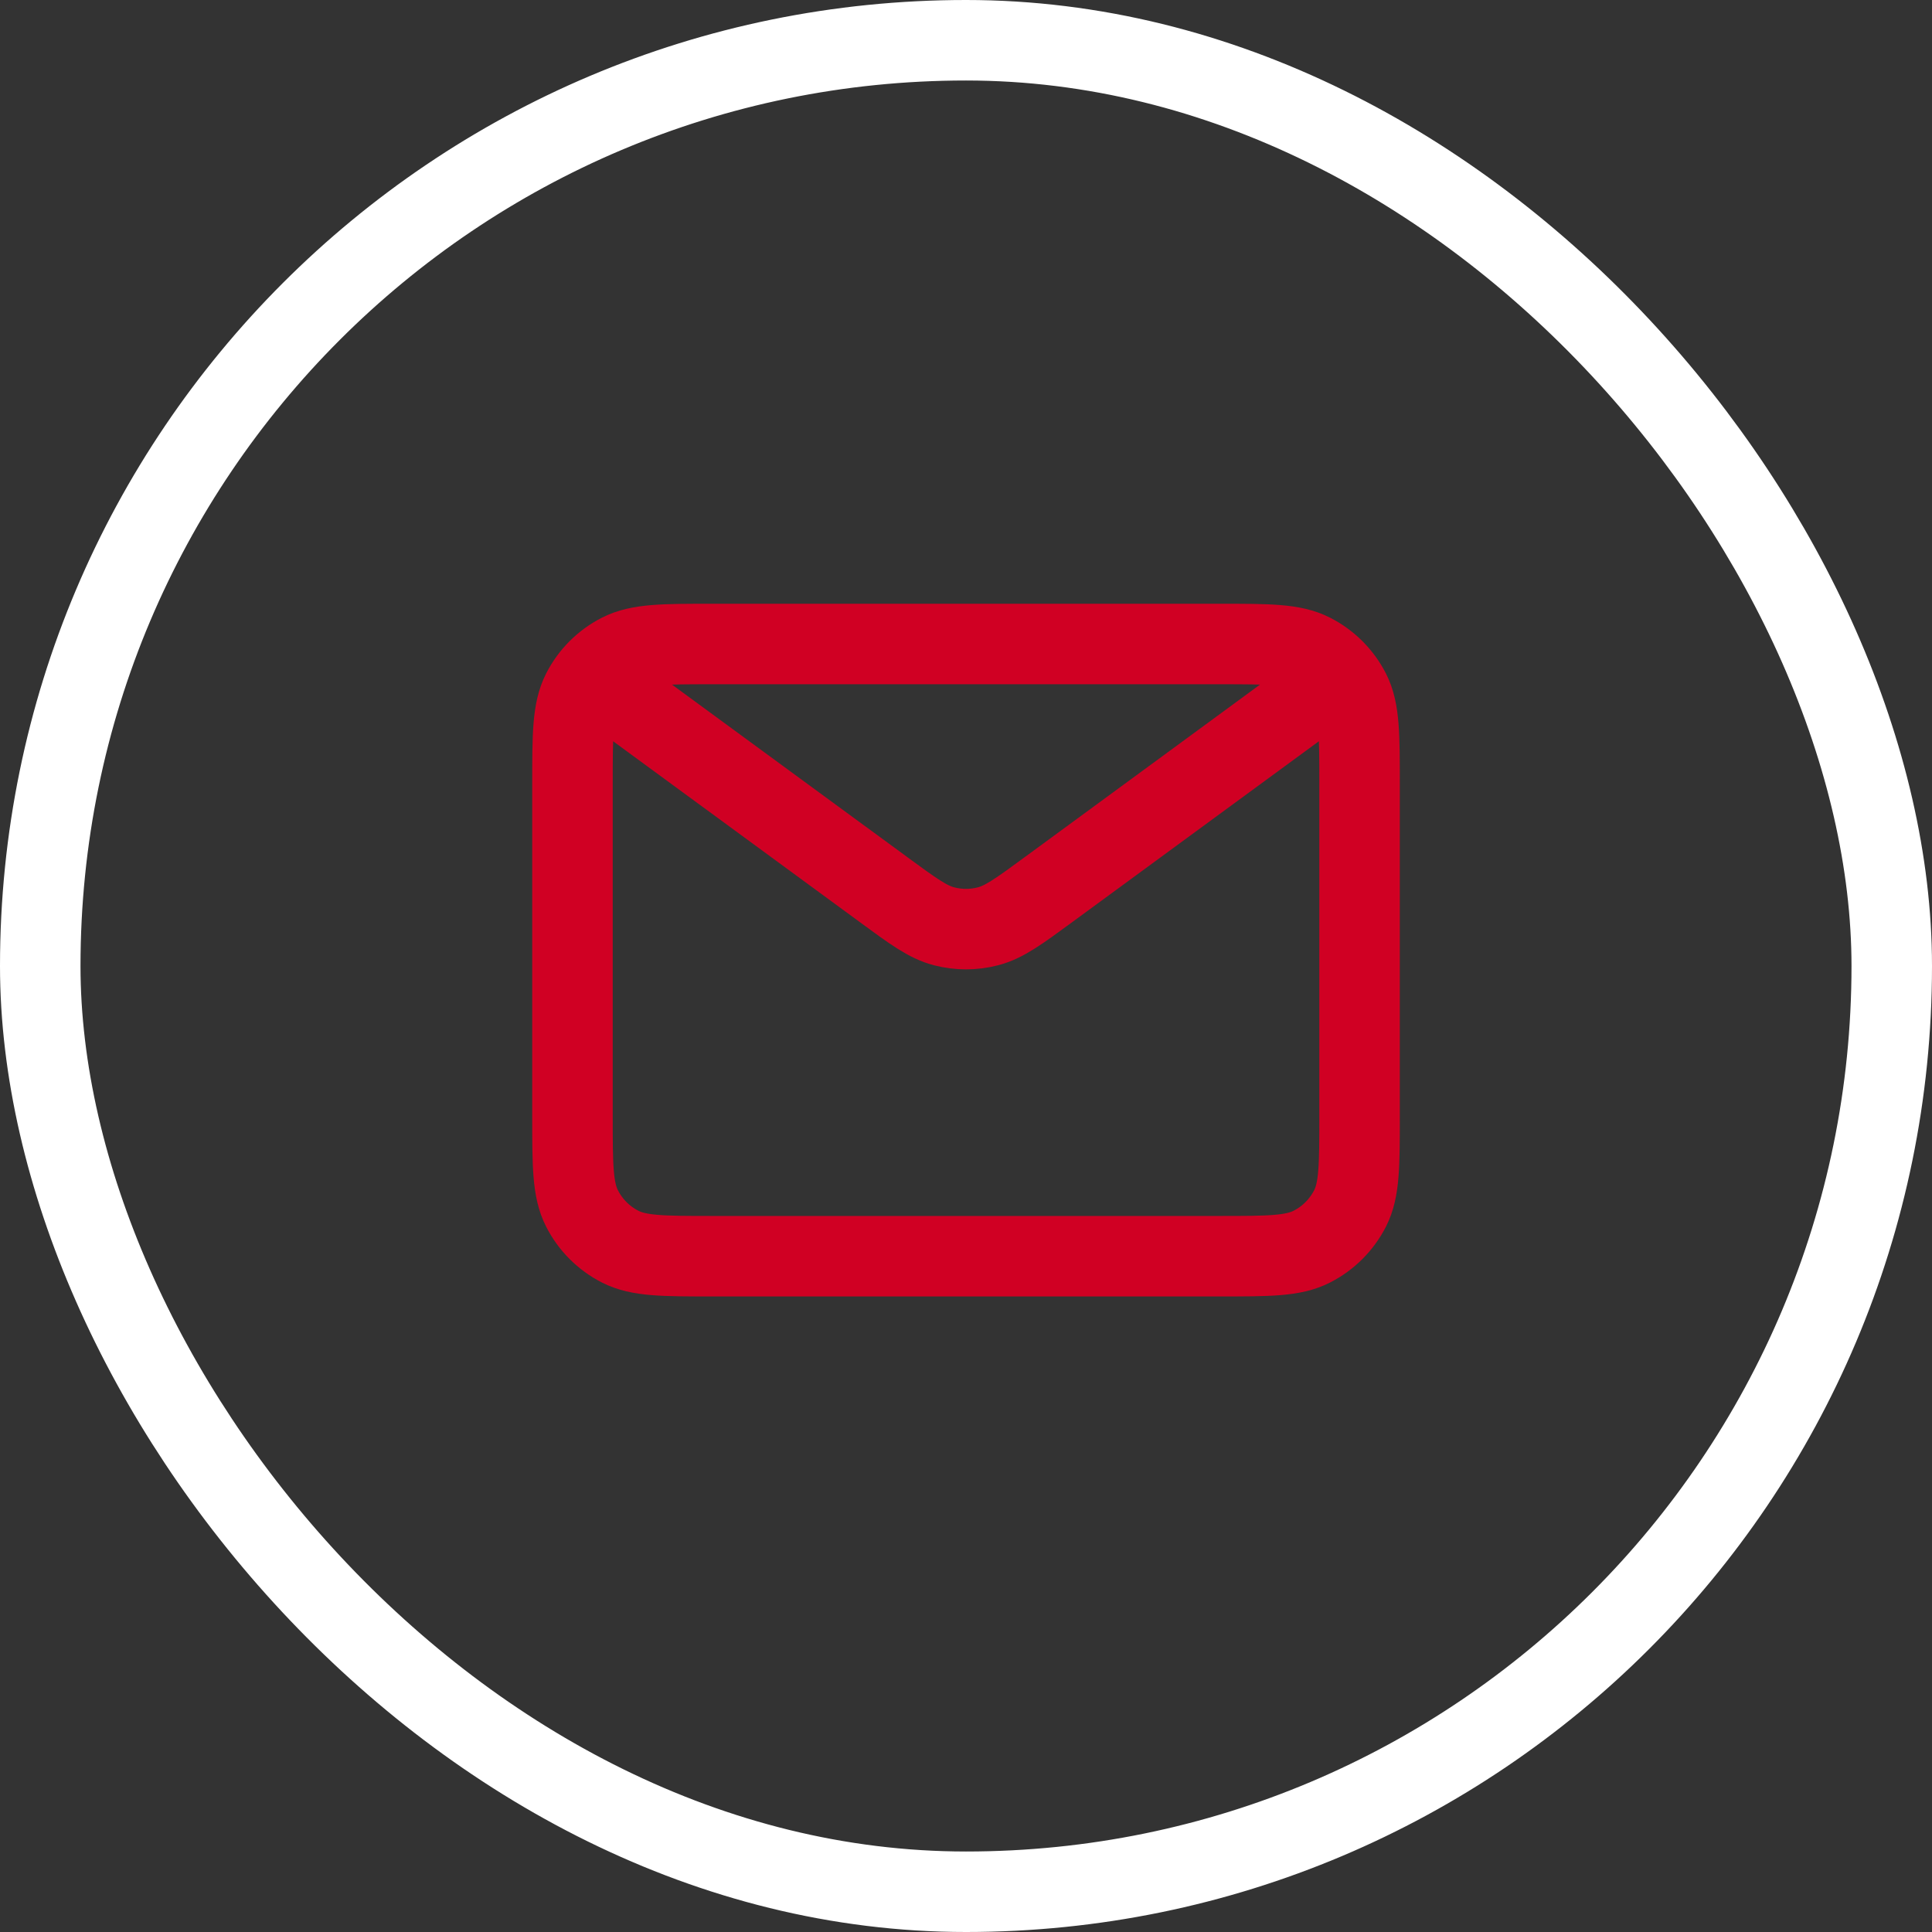
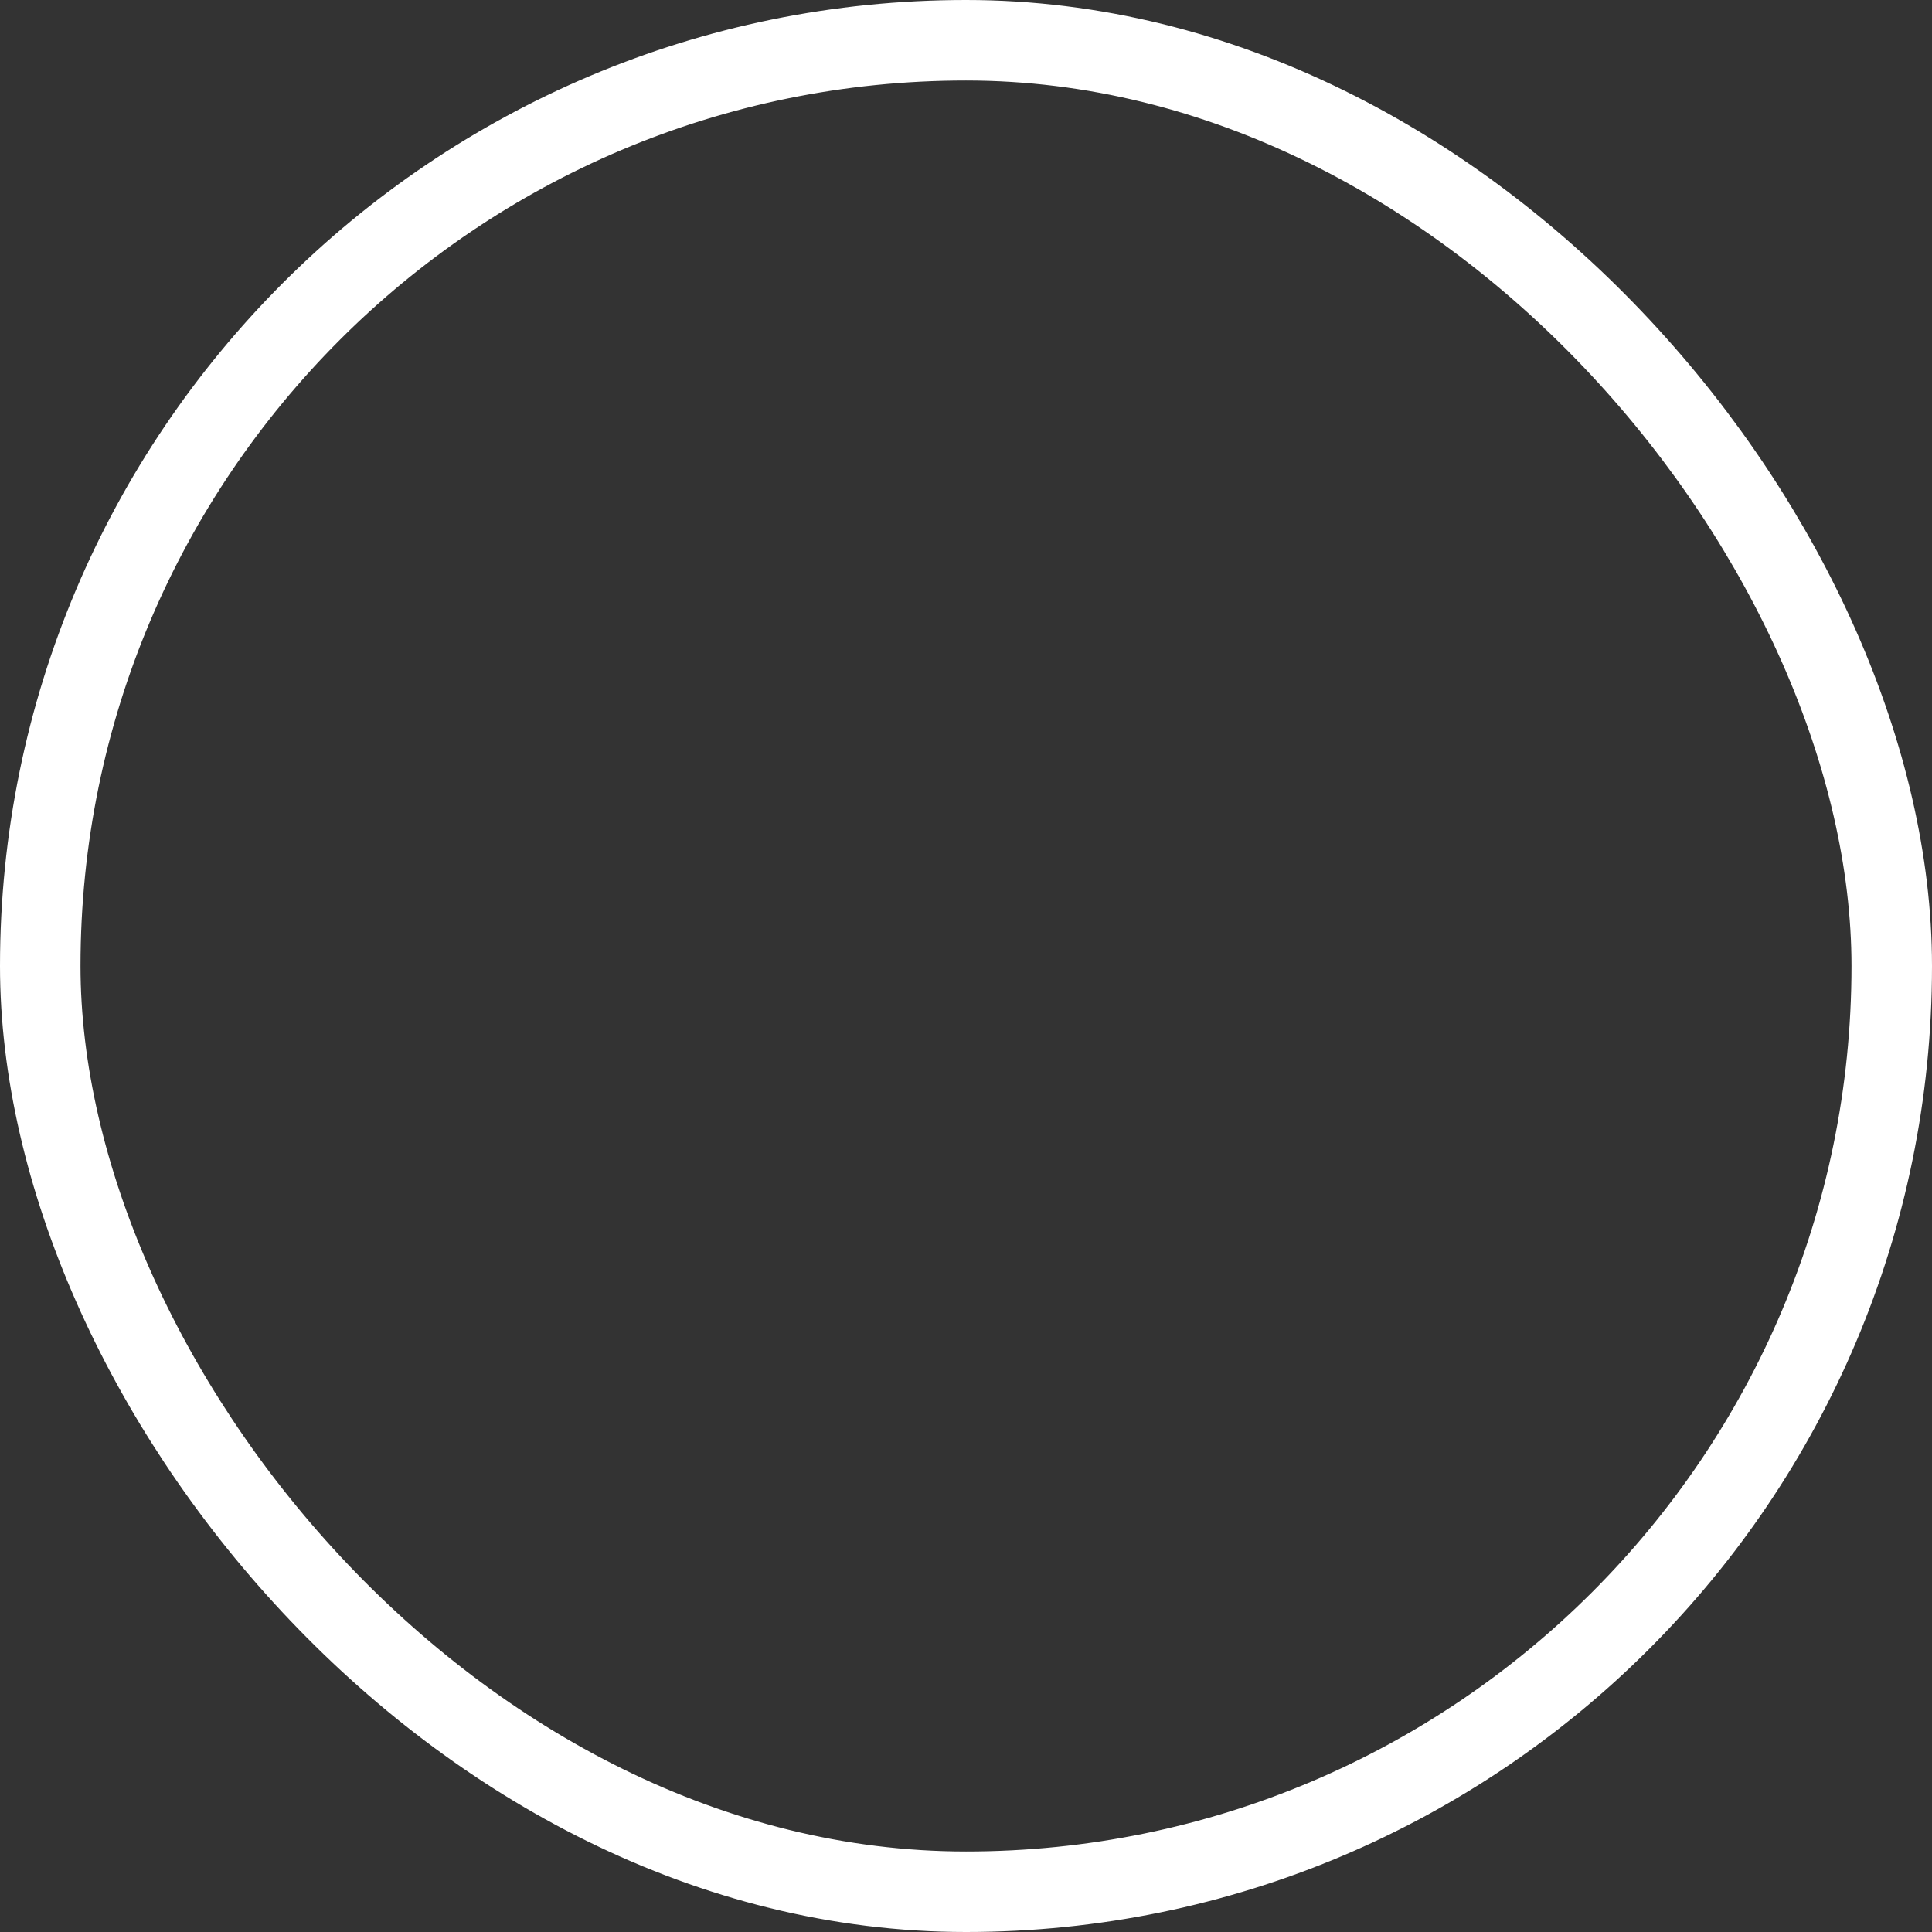
<svg xmlns="http://www.w3.org/2000/svg" width="48" height="48" viewBox="0 0 48 48" fill="none">
  <rect x="0" y="0" width="48" height="48" fill="#333333" stroke="none" />
  <rect x="1" y="1" width="46" height="46" rx="23" stroke="white" stroke-width="2" />
-   <path d="M15.852 17.63L21.945 22.097L21.947 22.099C22.683 22.639 23.052 22.91 23.456 23.014C23.813 23.107 24.188 23.107 24.545 23.014C24.949 22.91 25.319 22.639 26.057 22.097L32.149 17.63M14.223 27.733V19.477C14.223 18.26 14.223 17.651 14.46 17.186C14.668 16.777 15 16.445 15.409 16.237C15.874 16 16.483 16 17.699 16H30.302C31.519 16 32.126 16 32.591 16.237C33 16.445 33.333 16.777 33.542 17.186C33.778 17.651 33.778 18.259 33.778 19.473V27.737C33.778 28.952 33.778 29.559 33.542 30.023C33.333 30.432 33 30.765 32.591 30.973C32.127 31.21 31.52 31.21 30.305 31.21H17.696C16.481 31.21 15.873 31.21 15.409 30.973C15 30.765 14.668 30.432 14.46 30.023C14.223 29.559 14.223 28.95 14.223 27.733Z" stroke="#D00023" stroke-width="2" stroke-linecap="round" stroke-linejoin="round" />
</svg>